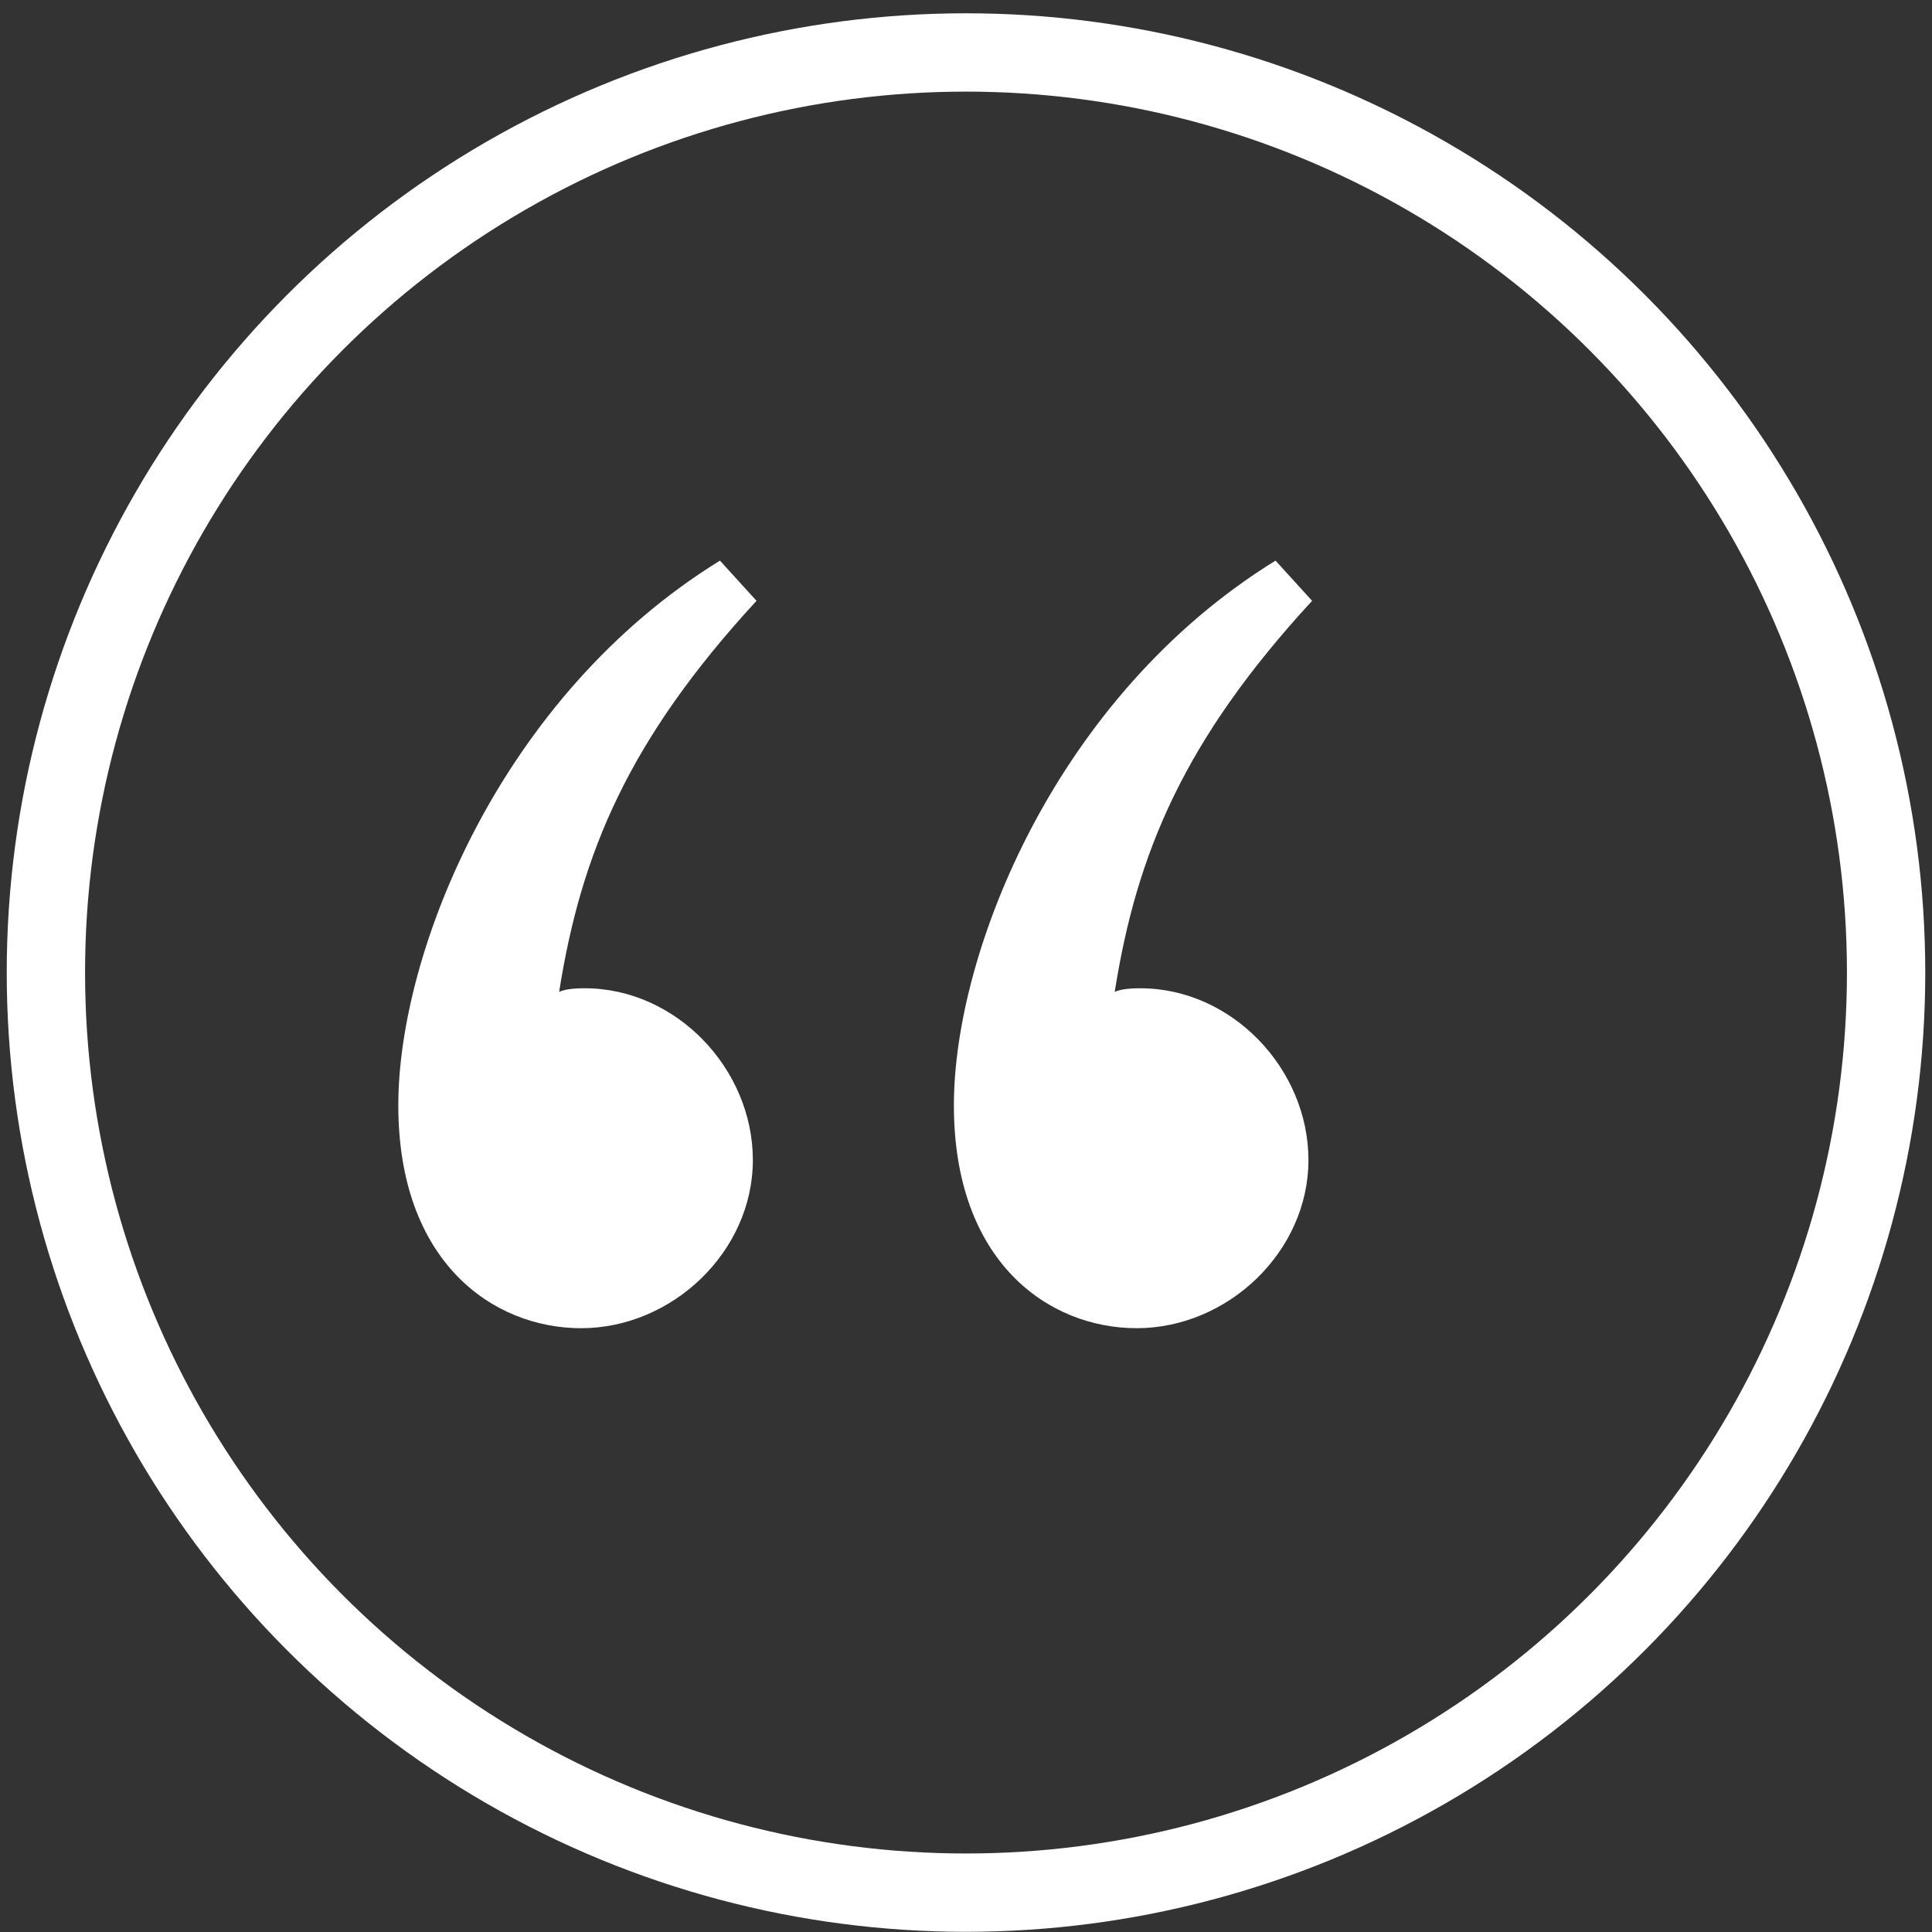
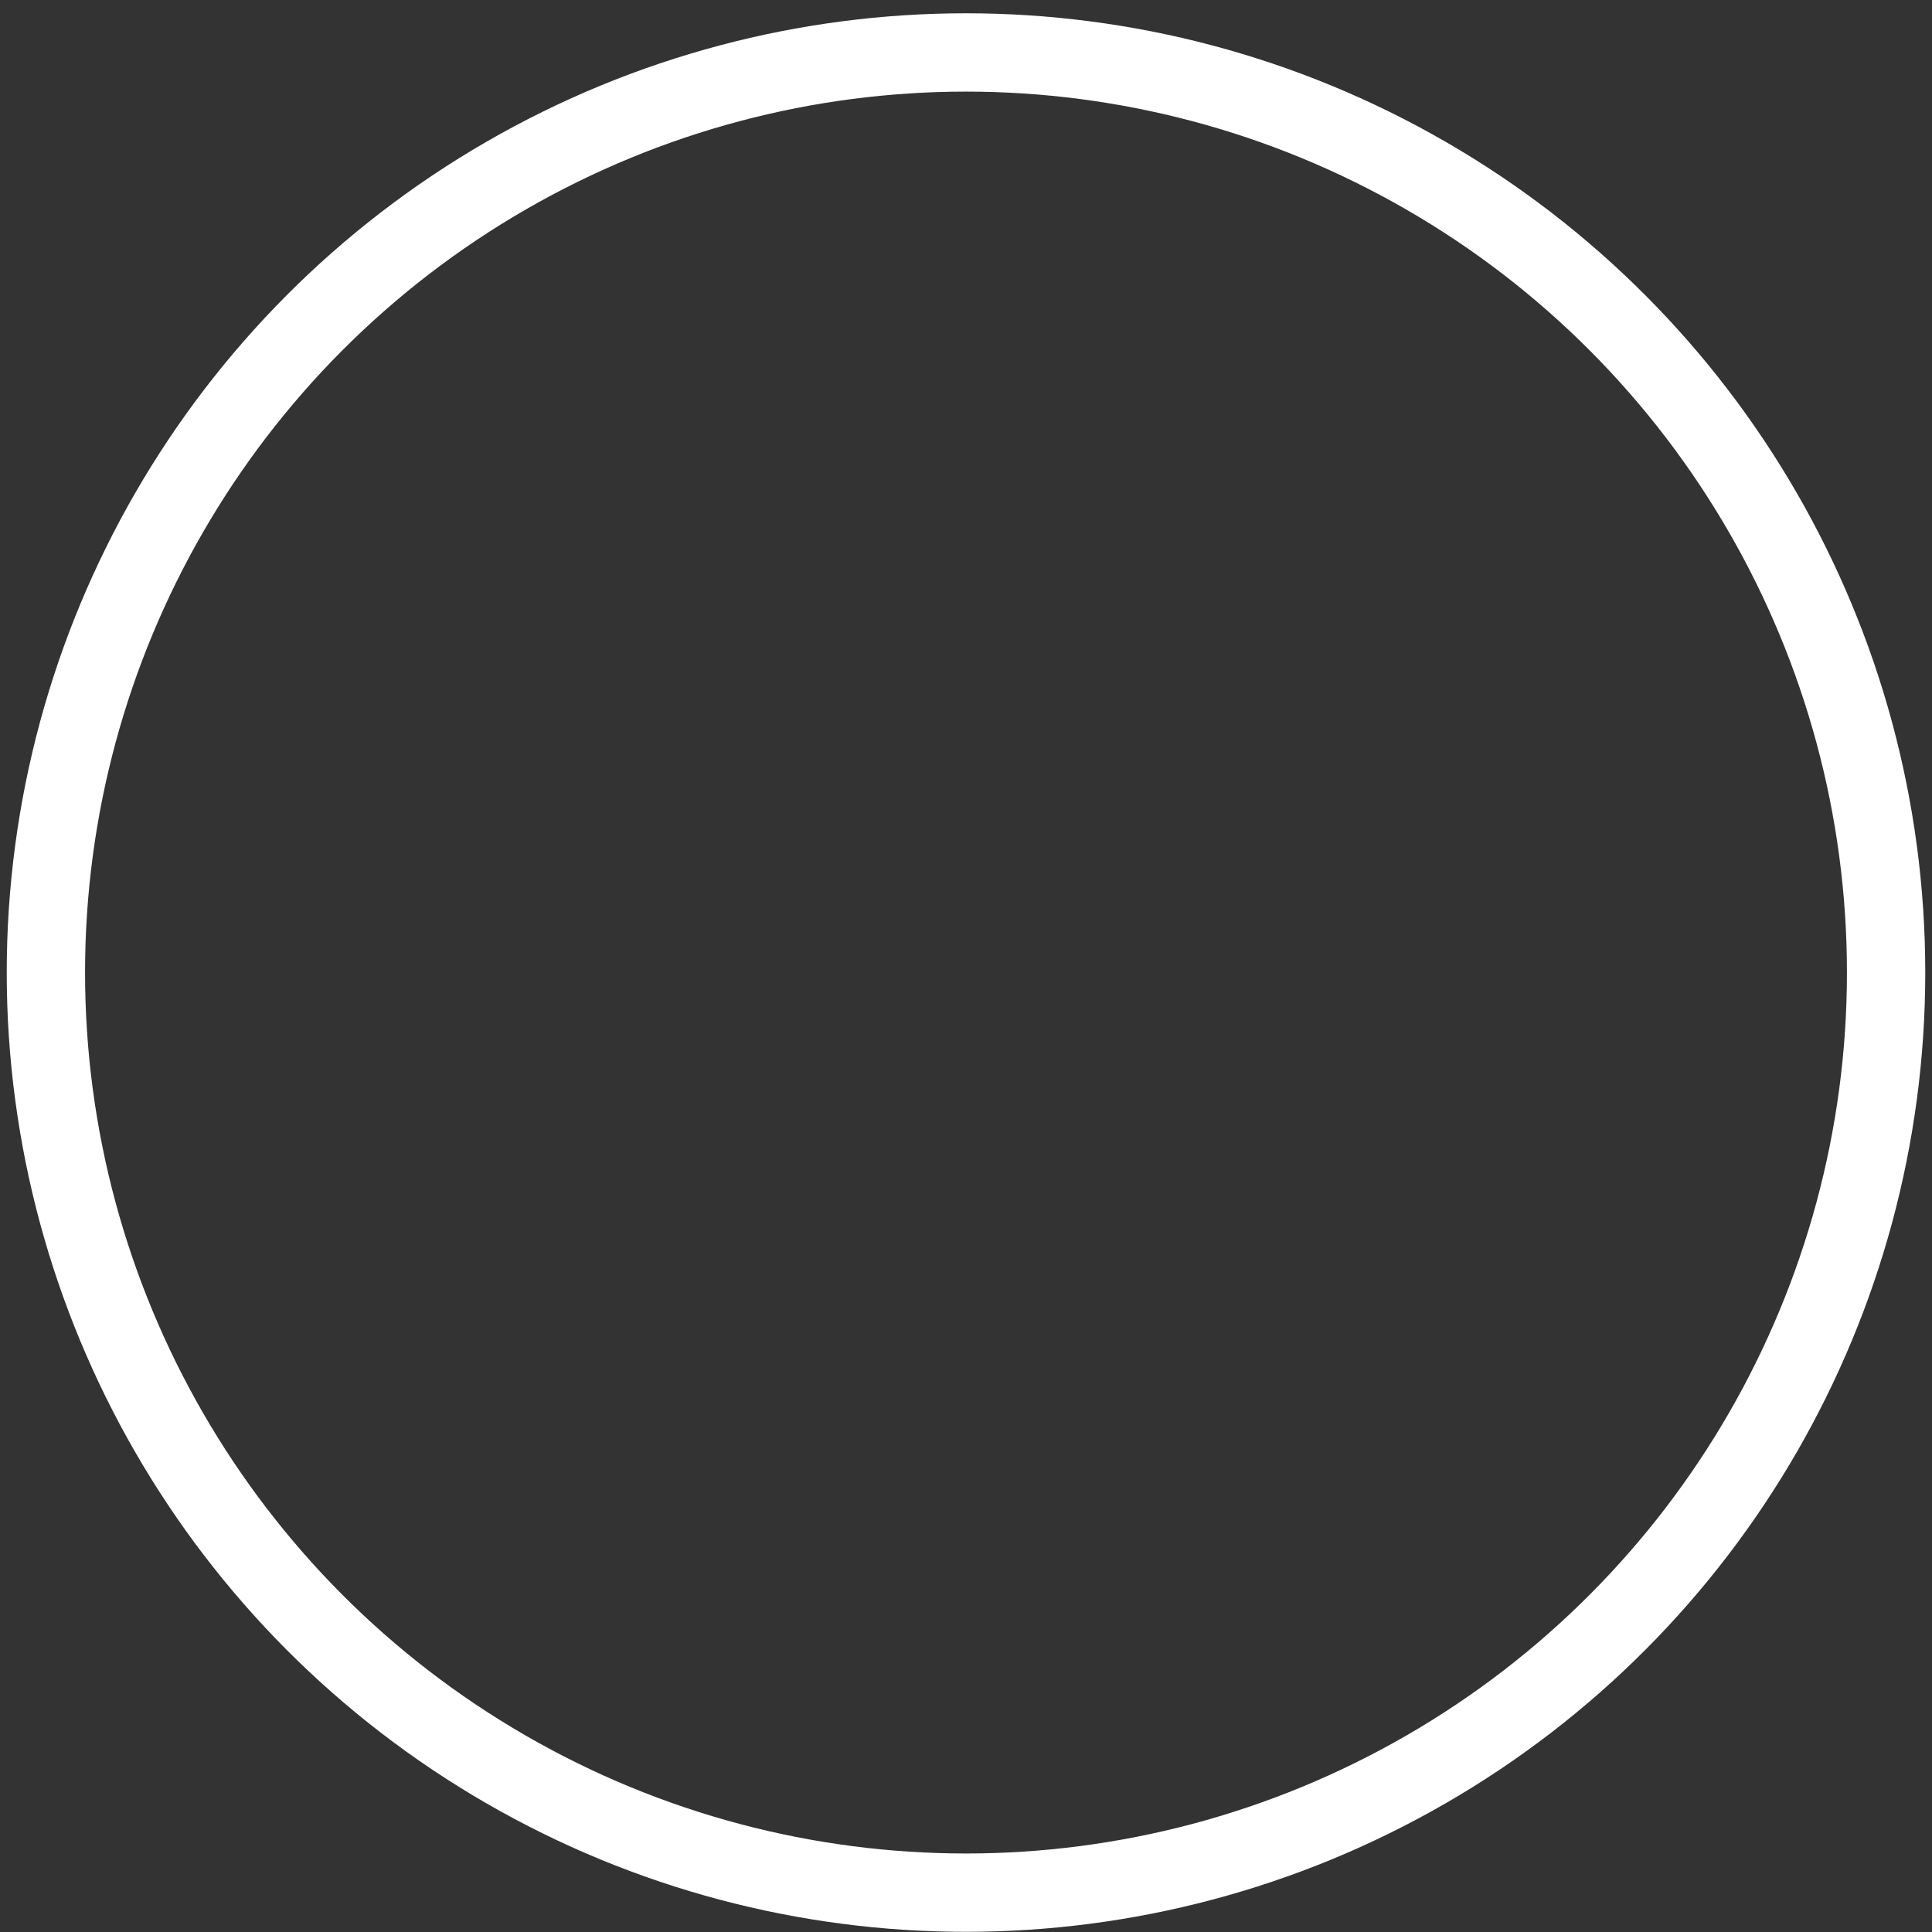
<svg xmlns="http://www.w3.org/2000/svg" width="74" height="74" viewBox="0 0 74 74" fill="none">
  <rect x="0" y="0" width="74" height="74" fill="#333333" stroke="none" />
-   <path d="M48.856 21.473L50.256 23.013C45.356 28.333 43.536 32.673 42.696 37.993C42.976 37.853 43.536 37.853 43.676 37.853C47.176 37.853 50.116 40.933 50.116 44.433C50.116 47.933 47.036 50.873 43.536 50.873C40.176 50.873 36.536 48.353 36.536 42.333C36.536 36.453 40.456 26.653 48.856 21.473ZM27.576 21.473L28.976 23.013C24.076 28.333 22.256 32.673 21.416 37.993C21.696 37.853 22.256 37.853 22.396 37.853C25.896 37.853 28.836 40.933 28.836 44.433C28.836 47.933 25.756 50.873 22.256 50.873C18.896 50.873 15.256 48.353 15.256 42.333C15.256 36.453 19.176 26.653 27.576 21.473Z" fill="white" />
  <circle cx="37" cy="37.251" r="35.242" stroke="white" stroke-width="3" />
</svg>